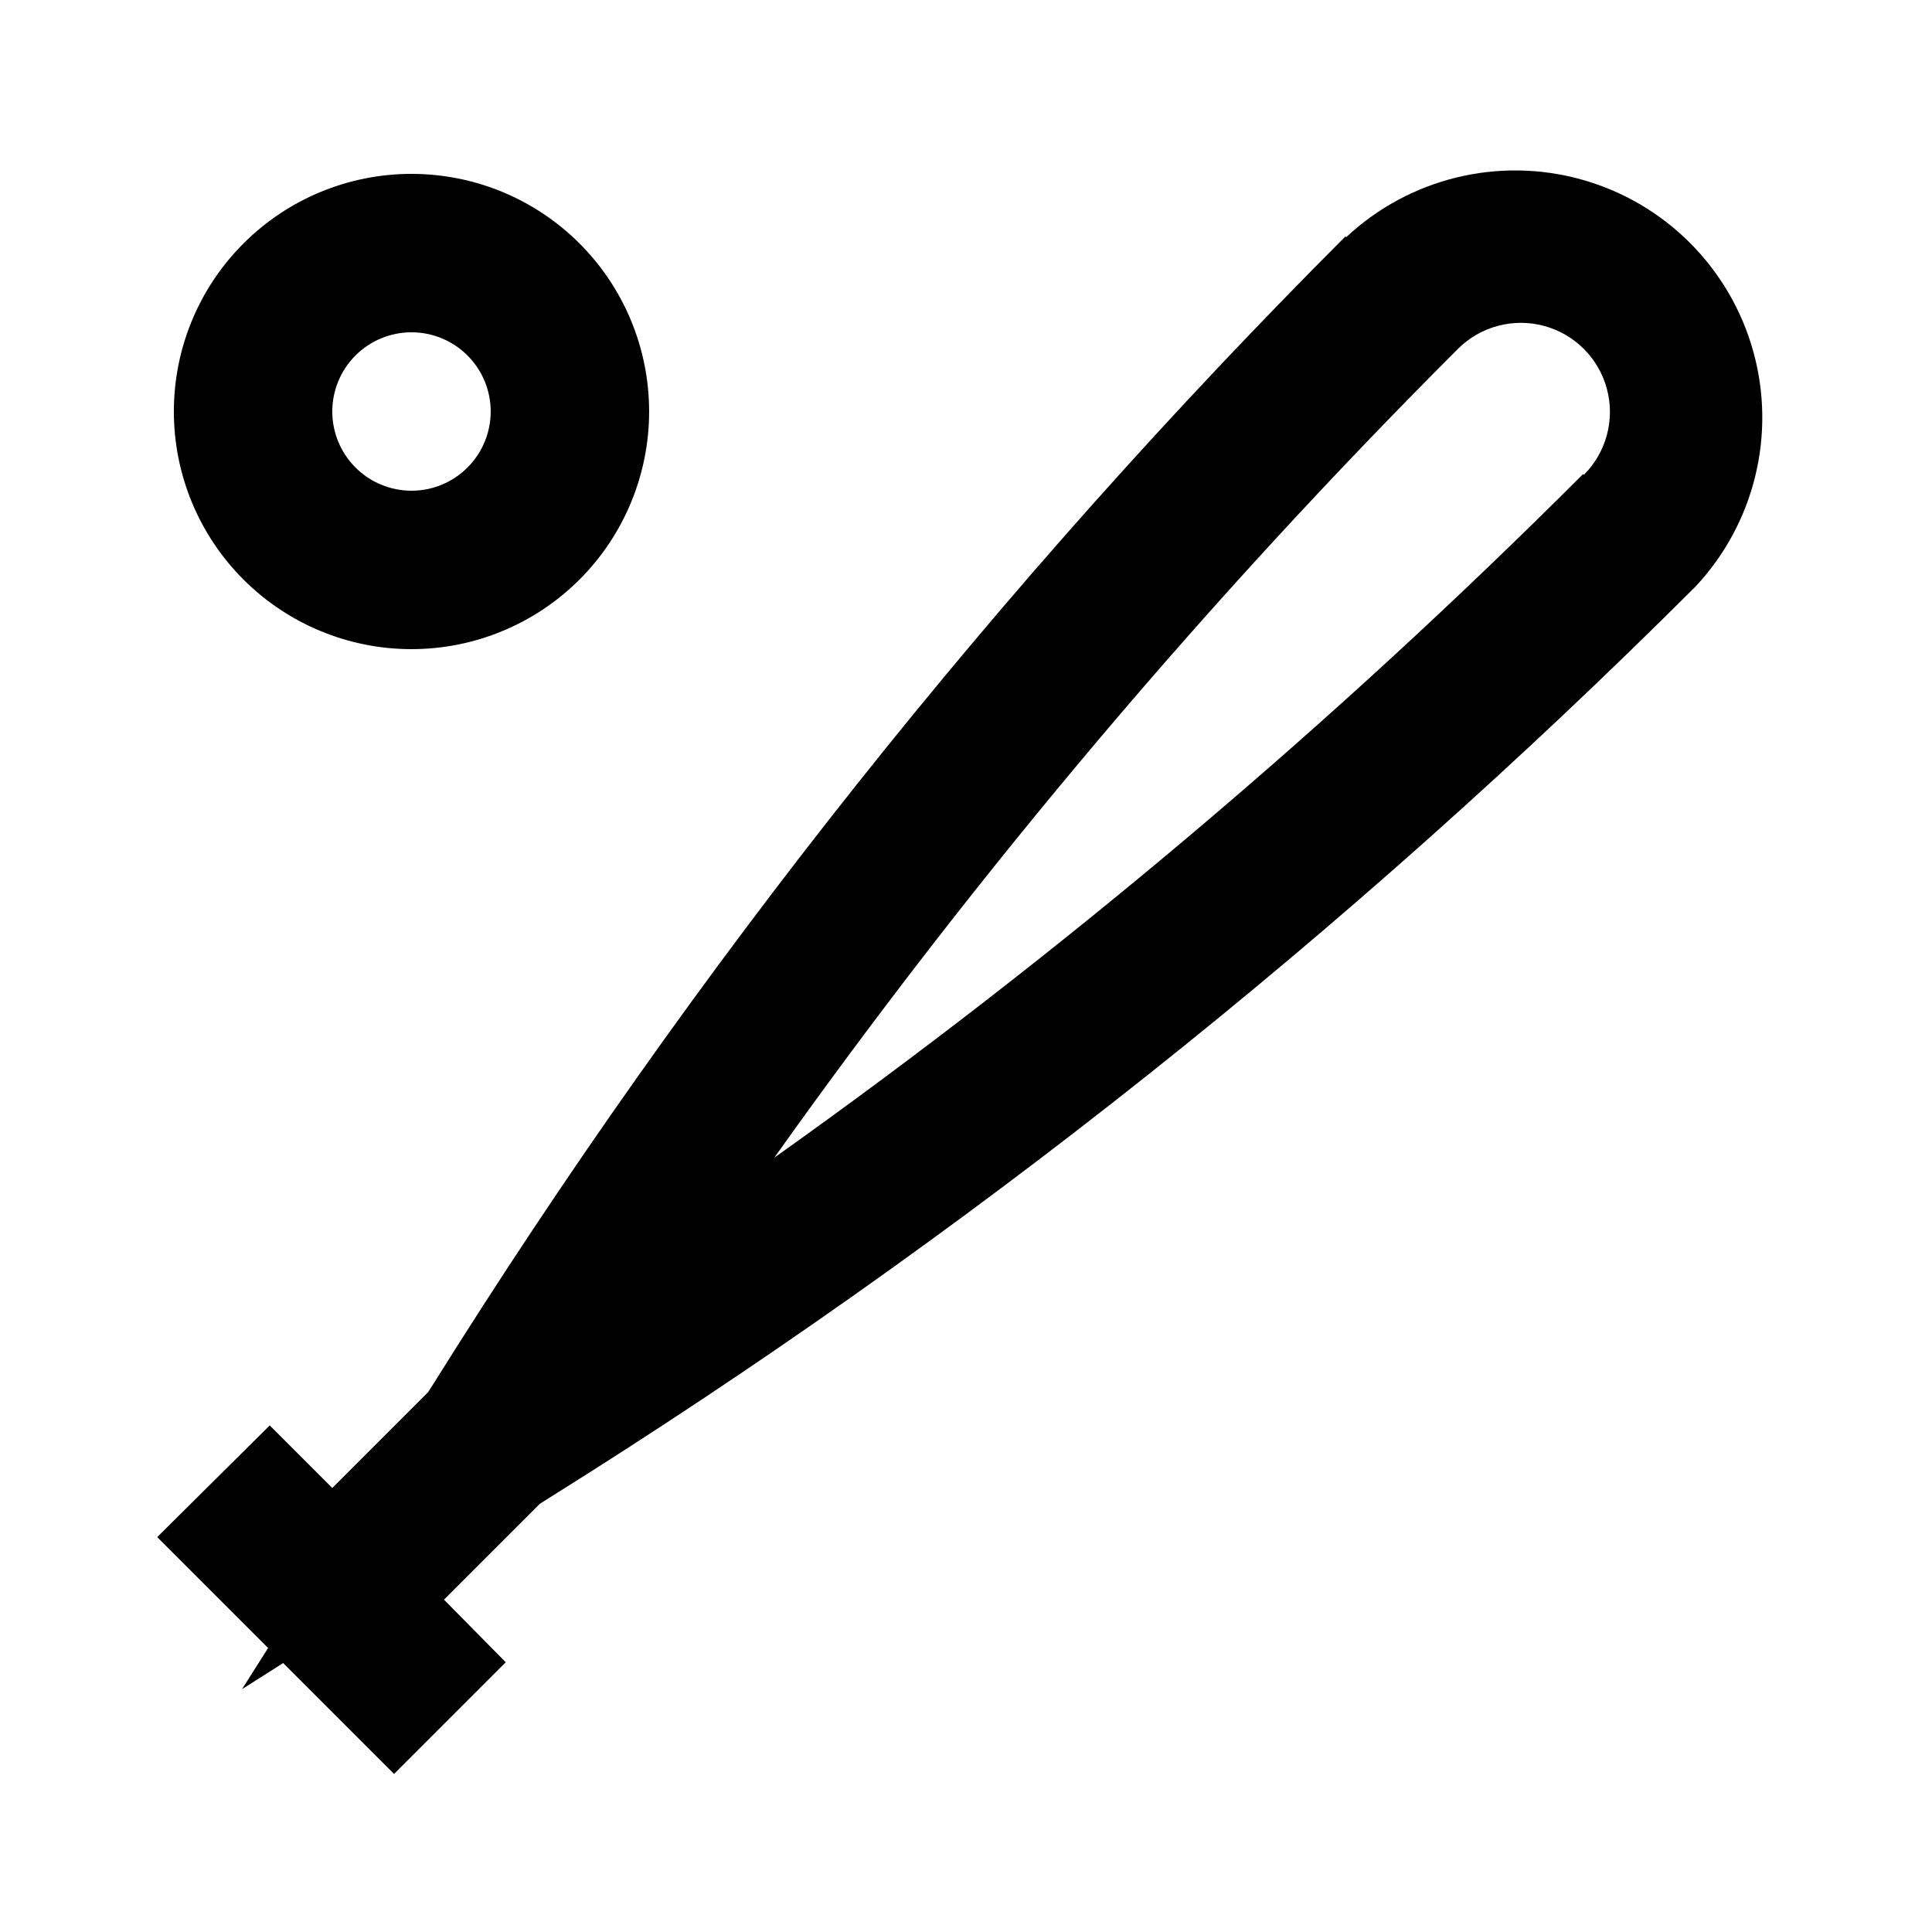
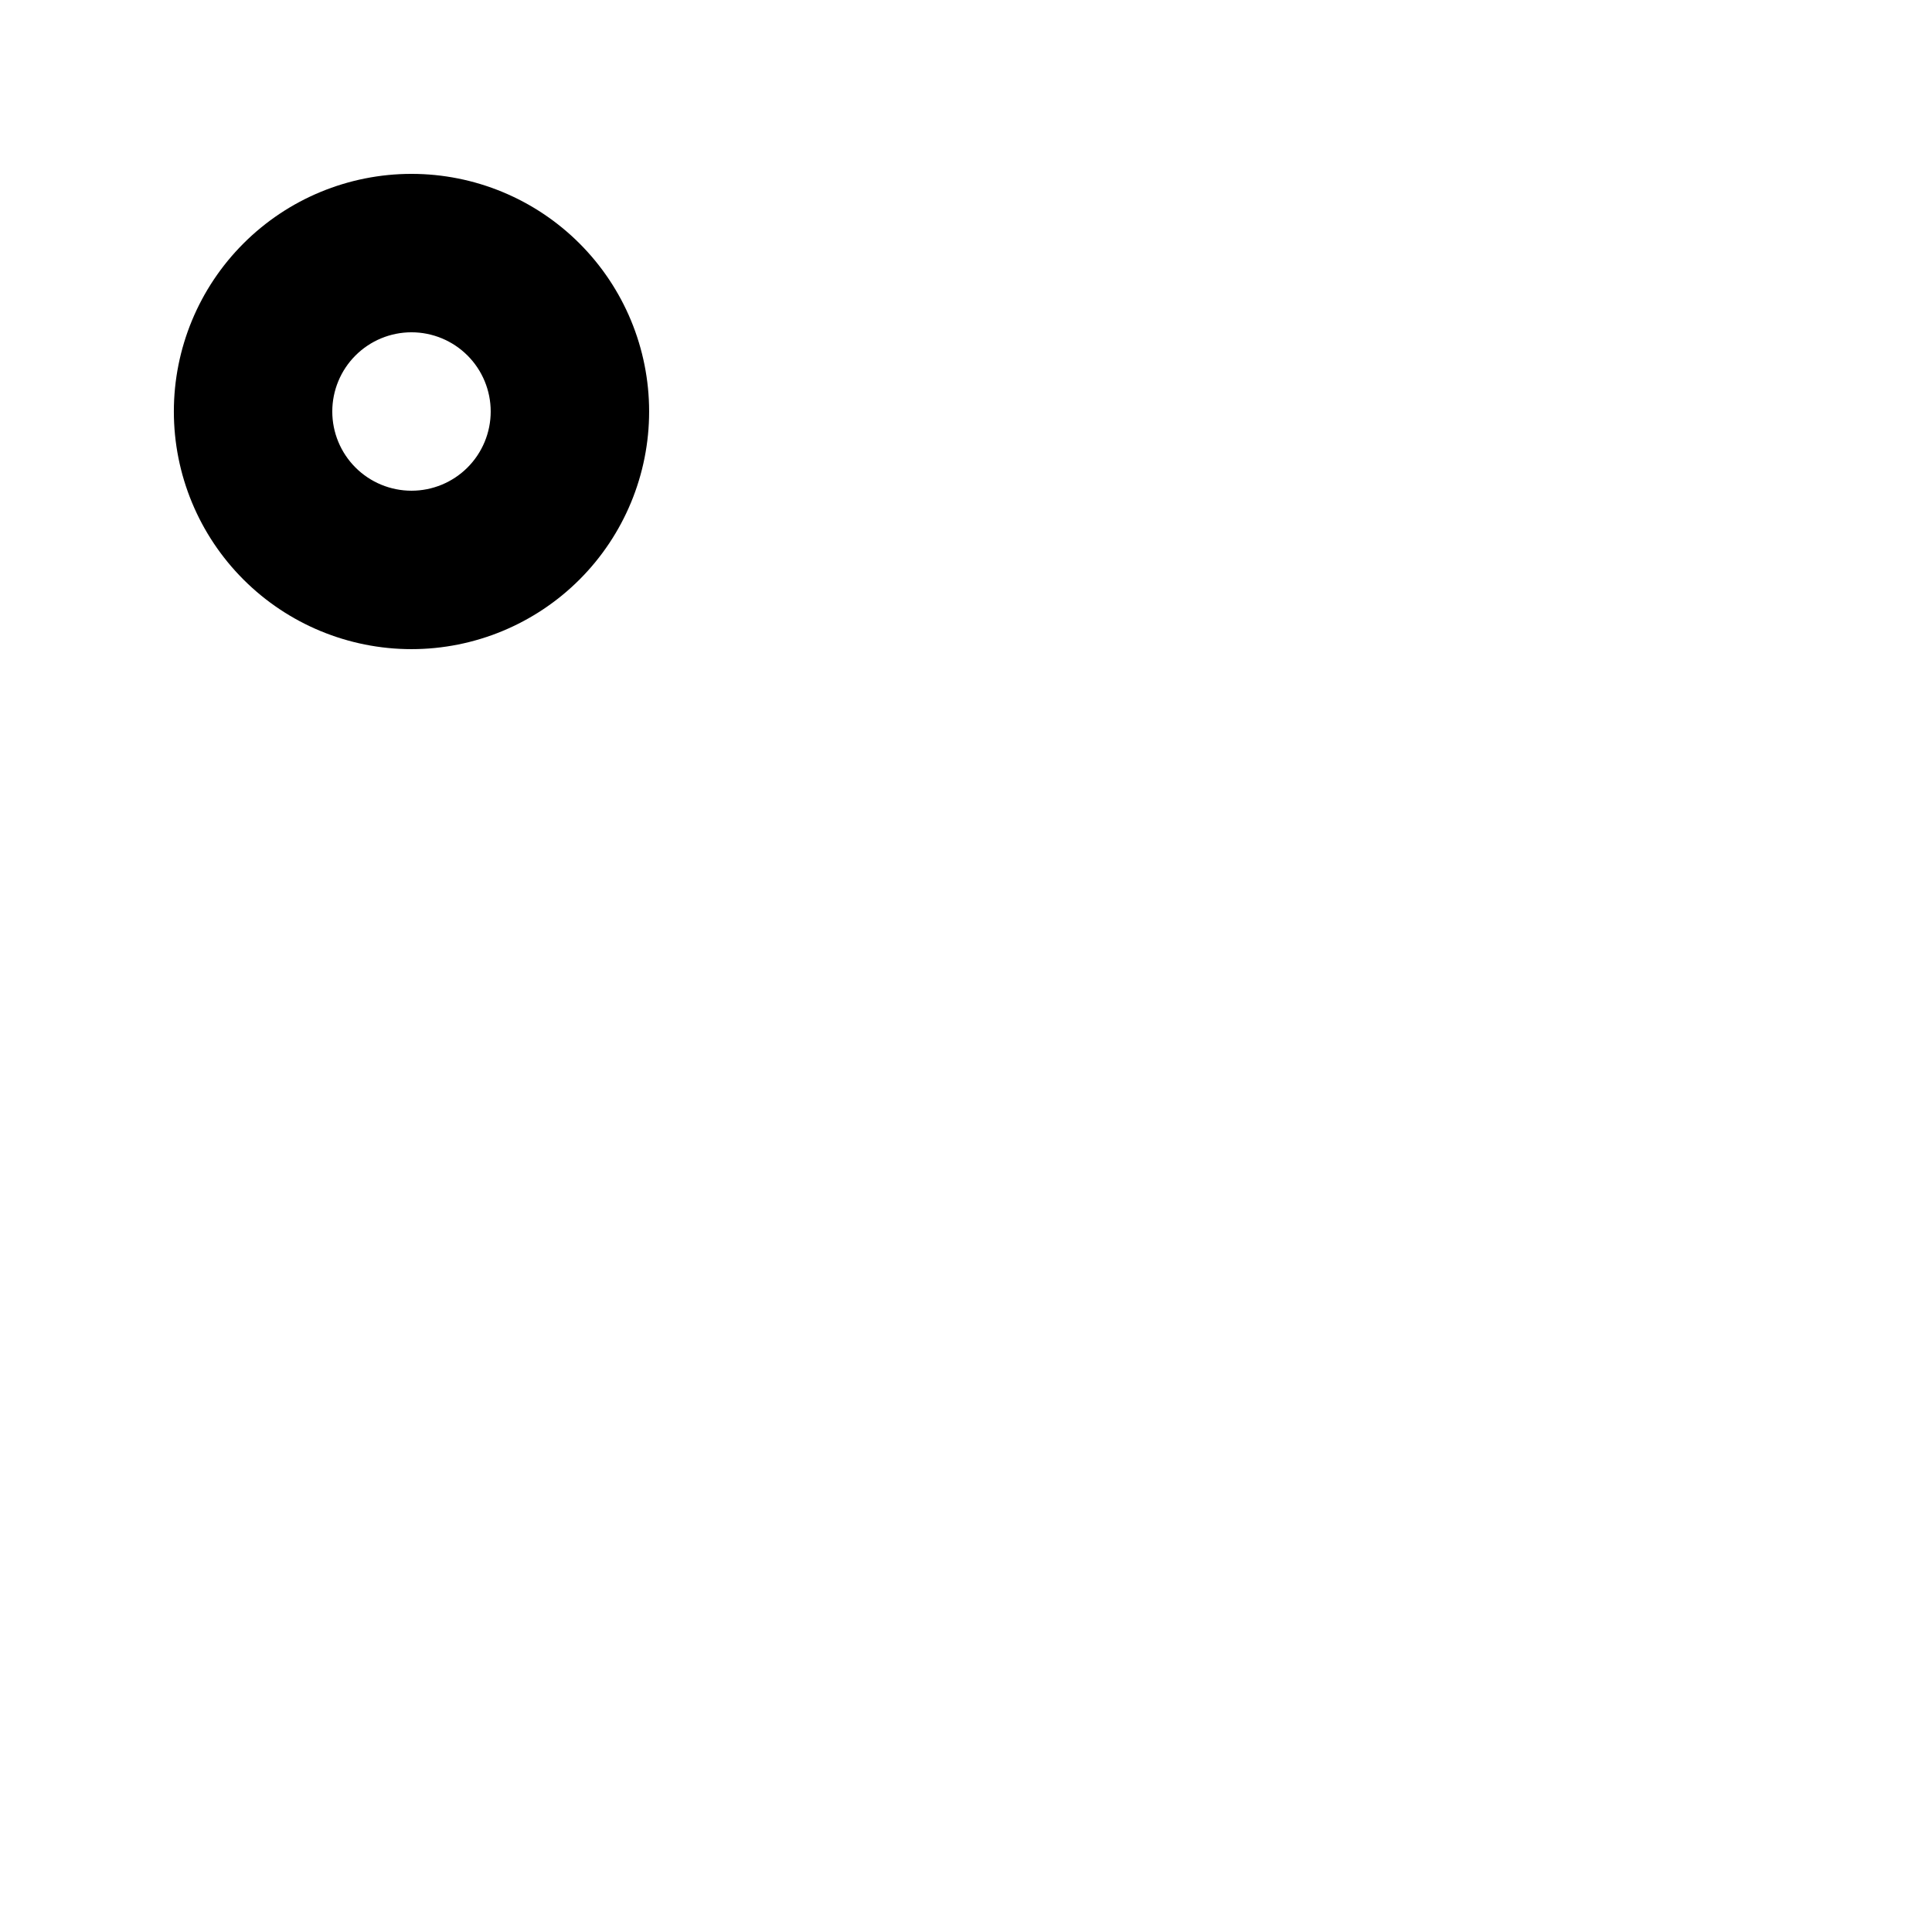
<svg xmlns="http://www.w3.org/2000/svg" fill="#000000" width="800px" height="800px" version="1.1" viewBox="144 144 512 512">
  <g>
    <path d="m253.05 316.03c16.703 0 32.719-6.637 44.531-18.445 11.809-11.812 18.445-27.828 18.445-44.531 0-16.703-6.637-32.723-18.445-44.531-11.812-11.812-27.828-18.445-44.531-18.445-16.703 0-32.723 6.633-44.531 18.445-11.812 11.809-18.445 27.828-18.445 44.531 0 16.703 6.633 32.719 18.445 44.531 11.809 11.809 27.828 18.445 44.531 18.445zm0-83.969c5.566 0 10.906 2.211 14.844 6.148s6.148 9.277 6.148 14.844c0 5.566-2.211 10.906-6.148 14.844s-9.277 6.148-14.844 6.148c-5.566 0-10.906-2.211-14.844-6.148s-6.148-9.277-6.148-14.844c0-5.566 2.211-10.906 6.148-14.844s9.277-6.148 14.844-6.148z" />
-     <path d="m500.55 206.66c-91.766 91.871-172.82 193.84-241.62 303.96l-1.469 2.309-25.402 25.402-16.582-16.582-29.812 29.598 29.391 29.391-6.926 10.914 10.914-6.926 29.391 29.391 29.598-29.598-16.375-16.59 25.402-25.402 2.309-1.469v0.004c110.12-68.801 212.09-149.86 303.96-241.62 15.648-16.703 21.441-40.367 15.277-62.414-6.164-22.047-23.391-39.273-45.438-45.438s-45.711-0.371-62.414 15.277zm62.977 62.977c-66.254 66.273-137.95 126.87-214.33 181.16 54.289-76.383 114.89-148.08 181.16-214.33 5.961-5.961 14.652-8.289 22.797-6.106 8.145 2.18 14.508 8.543 16.688 16.688 2.184 8.145-0.145 16.836-6.106 22.797z" />
  </g>
</svg>